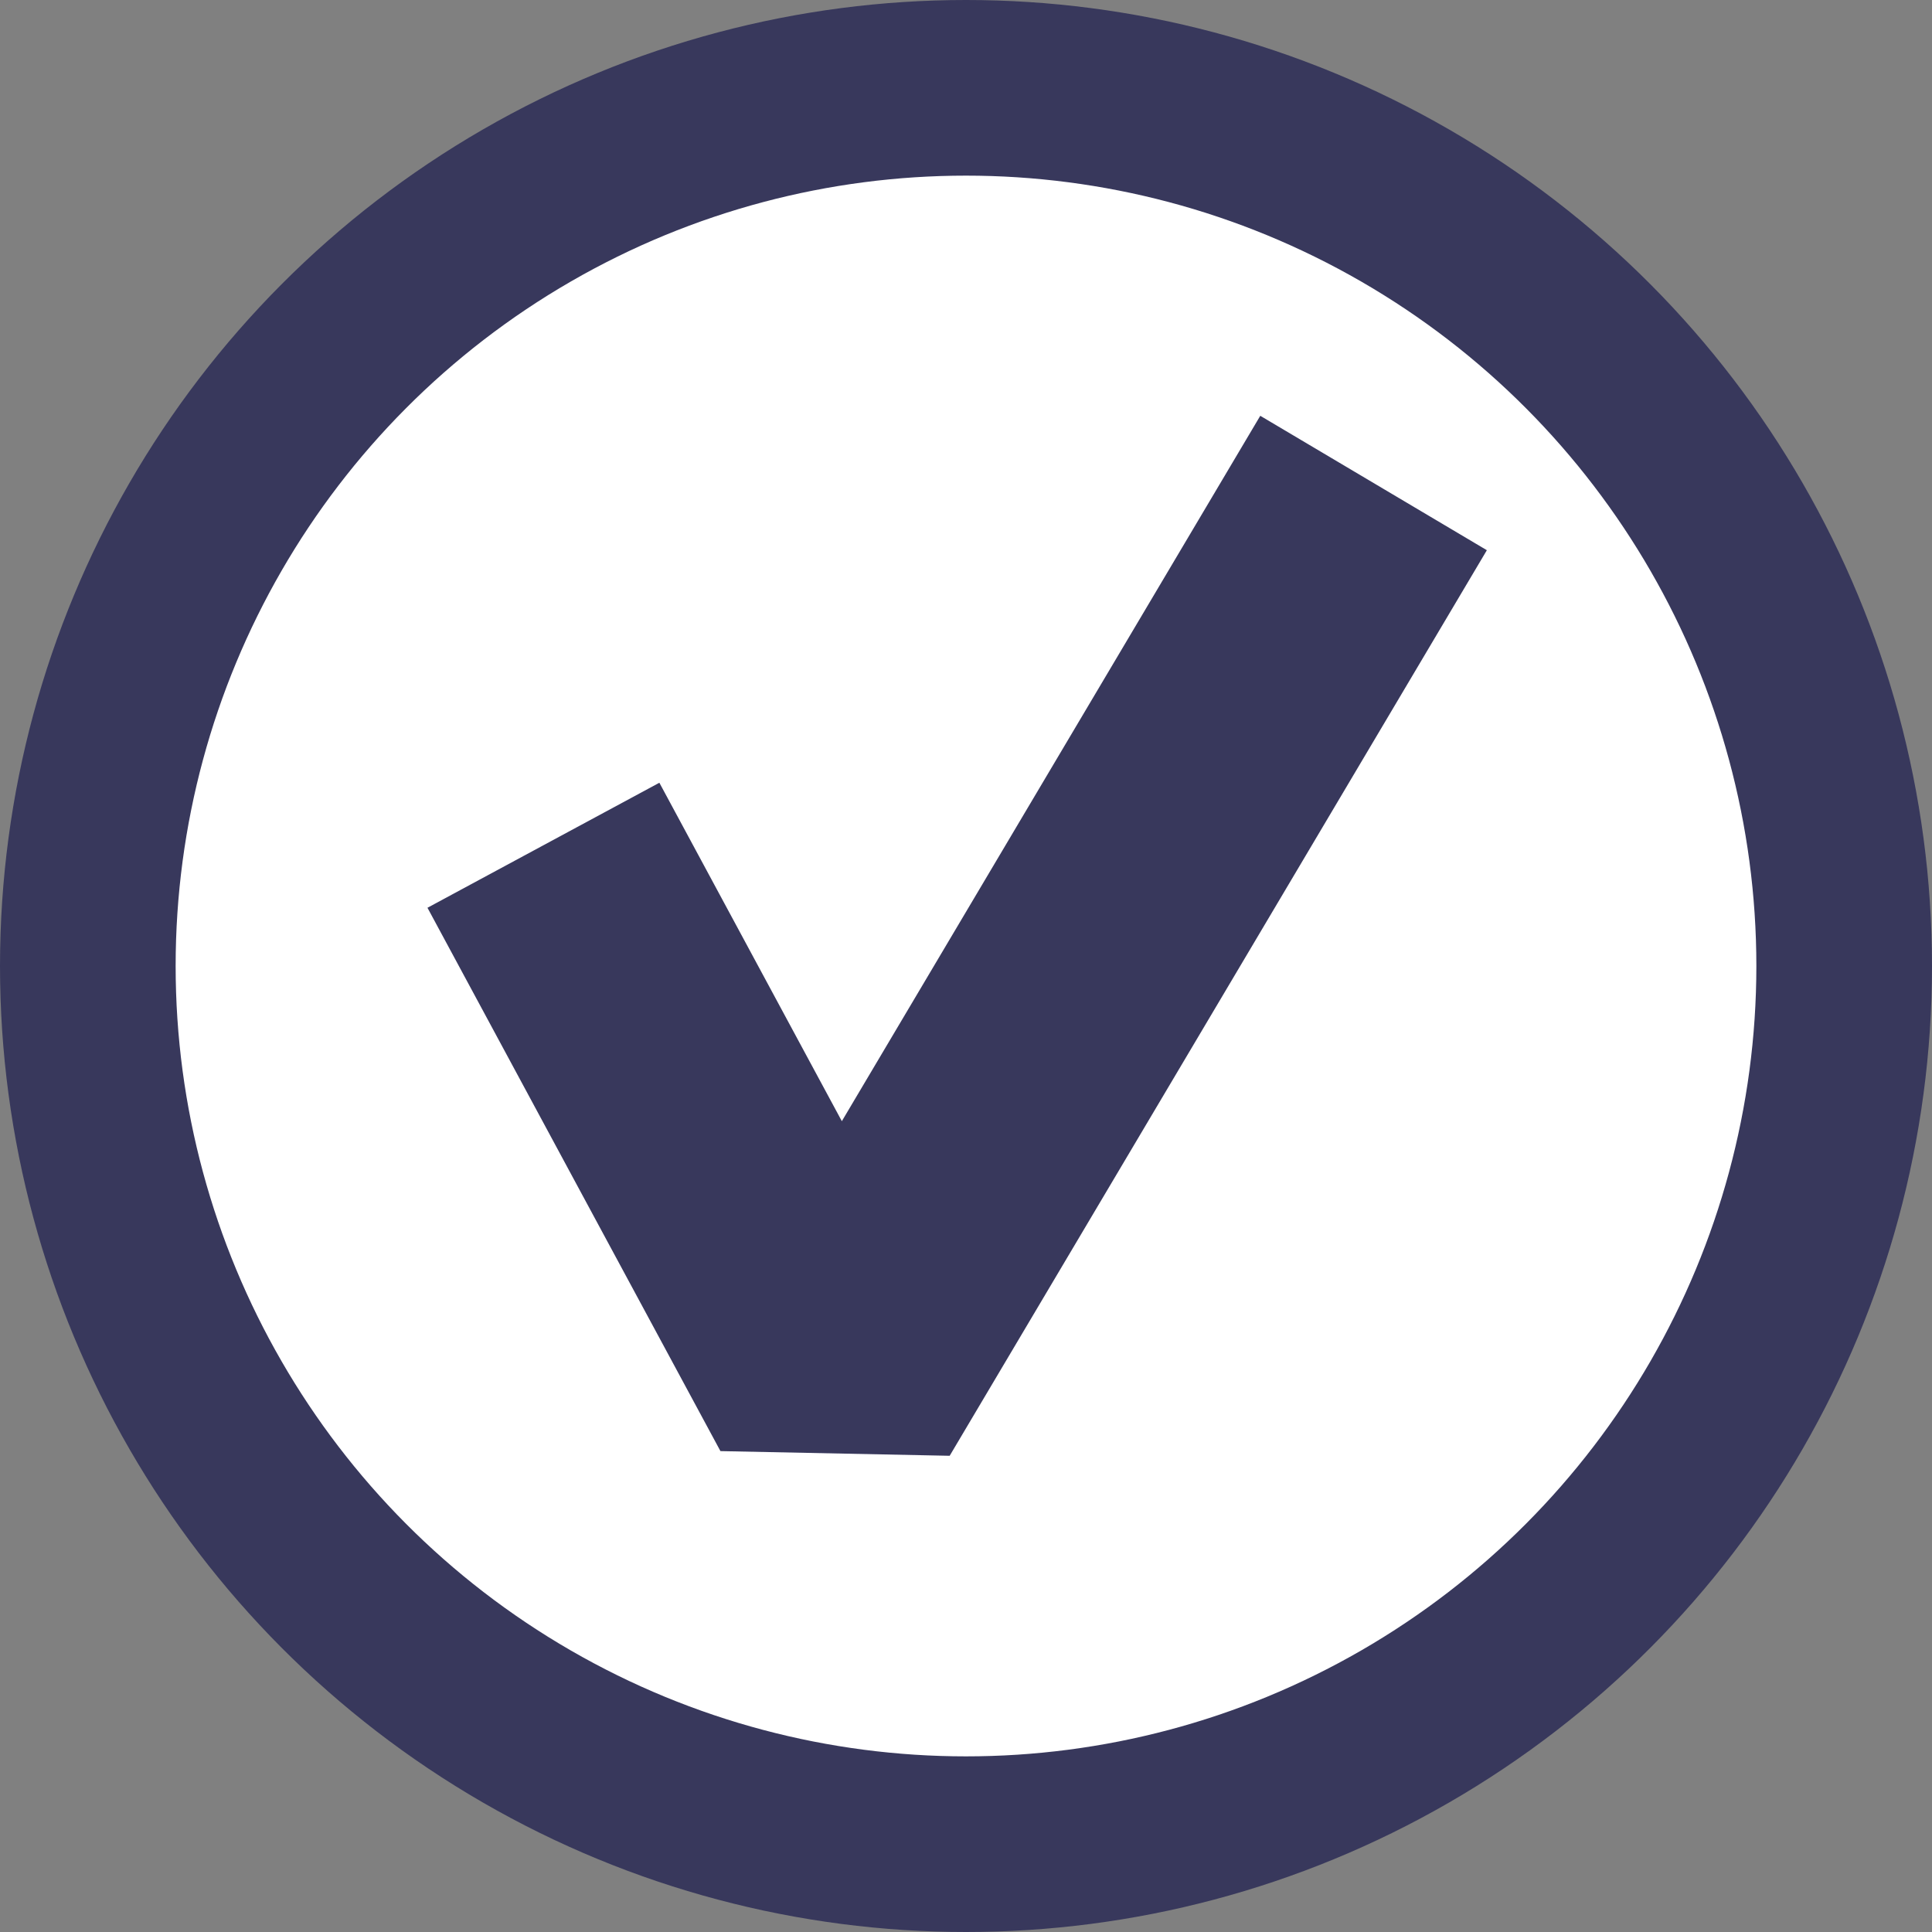
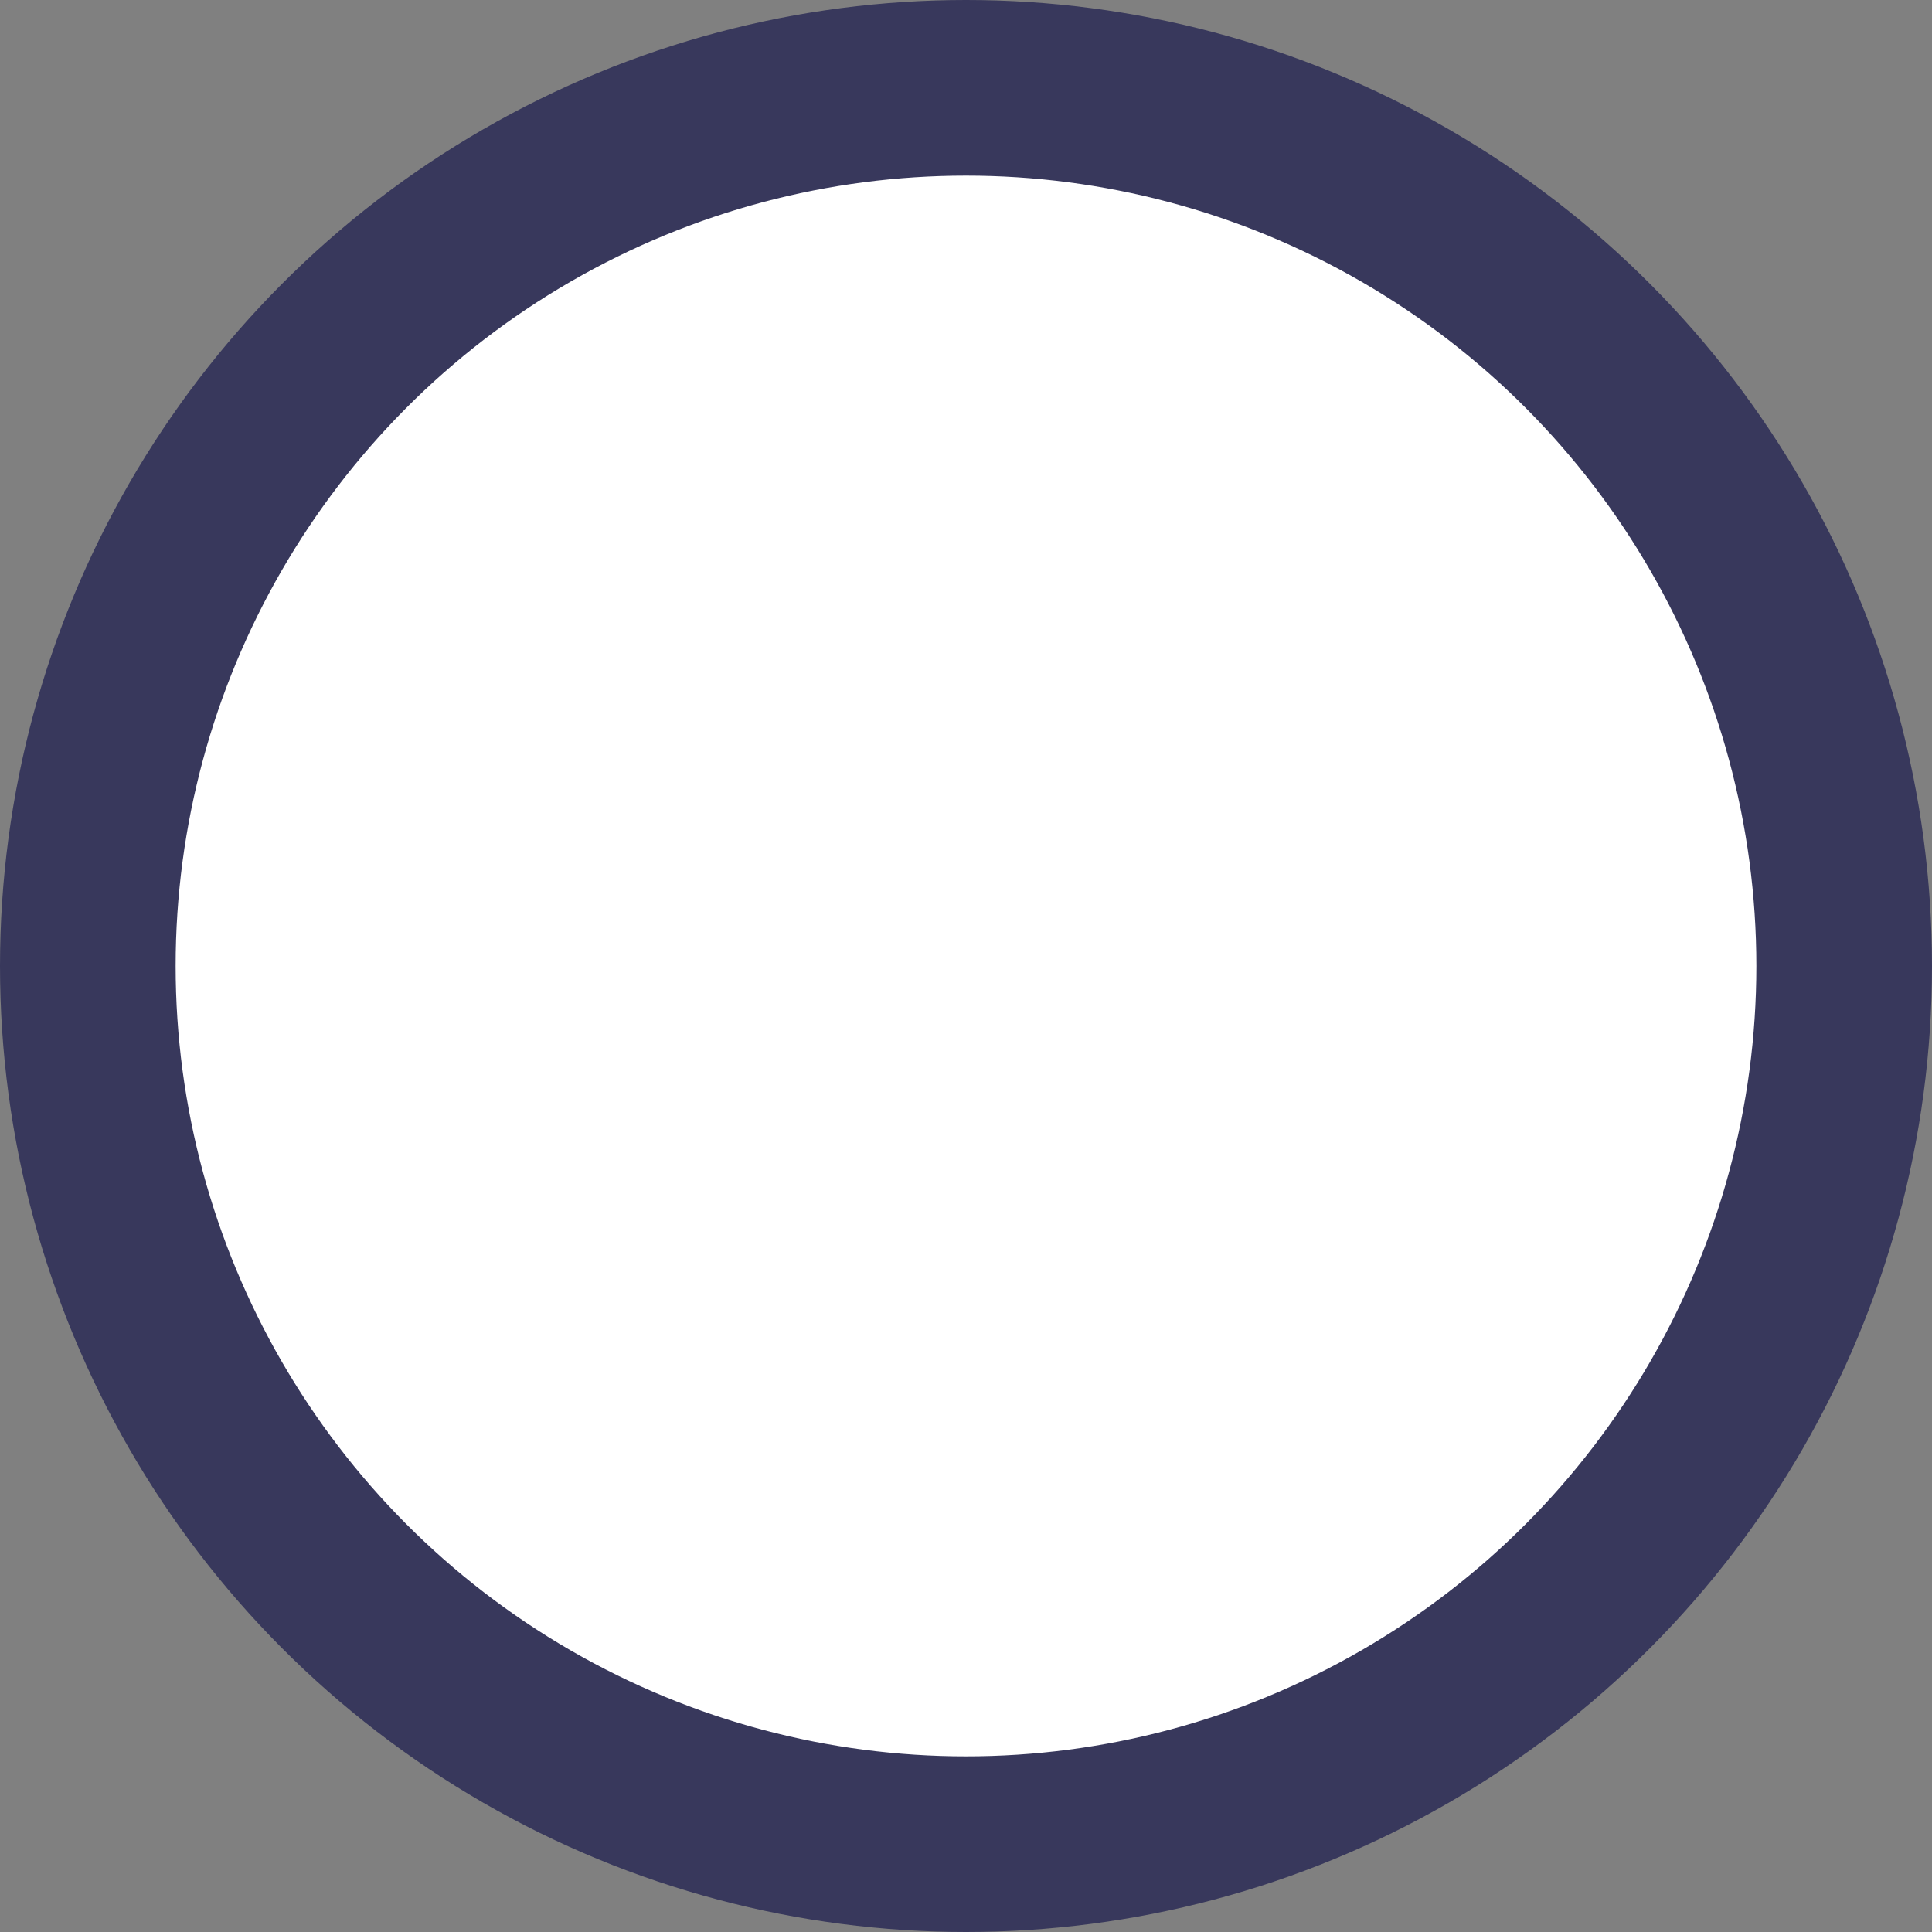
<svg xmlns="http://www.w3.org/2000/svg" width="22" height="22" viewBox="0 0 22 22" fill="none">
  <rect x="0" y="0" width="22" height="22" fill="#808080" stroke="none" />
  <circle cx="11" cy="11" r="10" fill="url(#paint0_linear_182_222)" stroke="#38385C" stroke-width="2" />
-   <path d="M6.188 9.625L7.856 12.719L9.524 15.812L15.641 5.5" stroke="#38385C" stroke-width="3" stroke-linejoin="bevel" />
  <defs>
    <linearGradient id="paint0_linear_182_222" x1="20.267" y1="-0.688" x2="-0.186" y2="20.061" gradientUnits="userSpaceOnUse">
      <stop stop-color="white" />
      <stop offset="1" stop-color="white" />
    </linearGradient>
  </defs>
</svg>